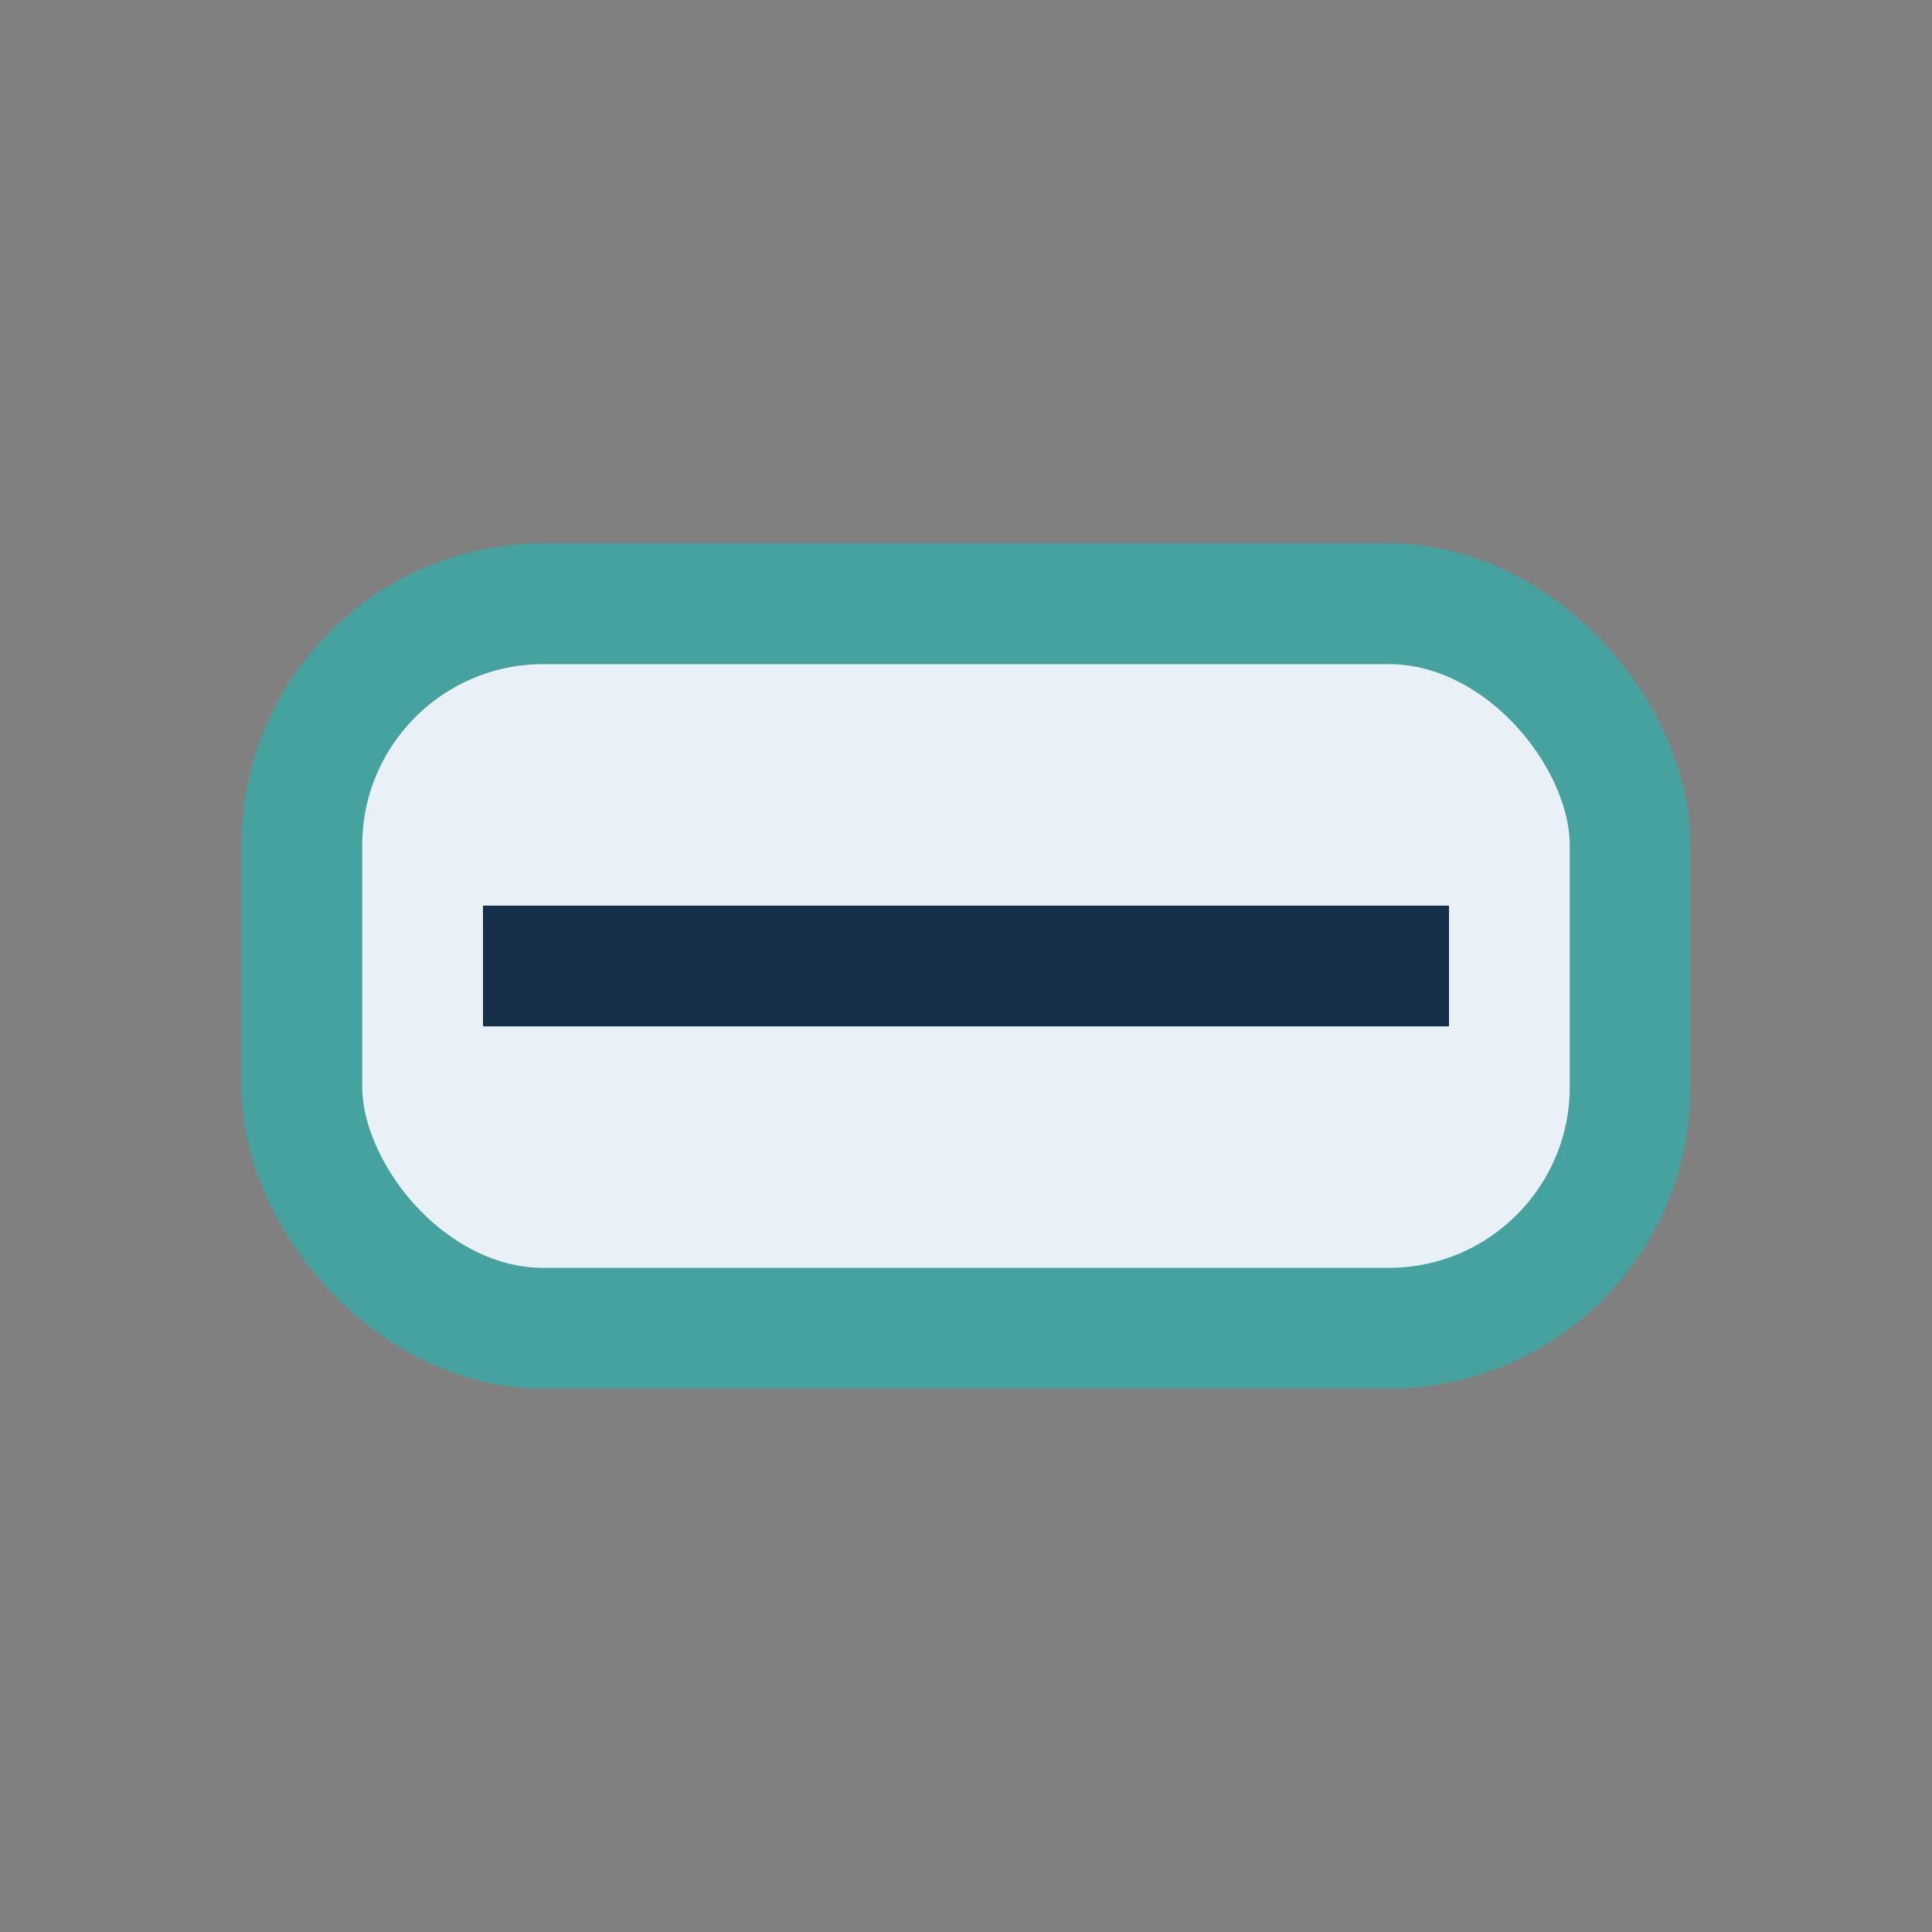
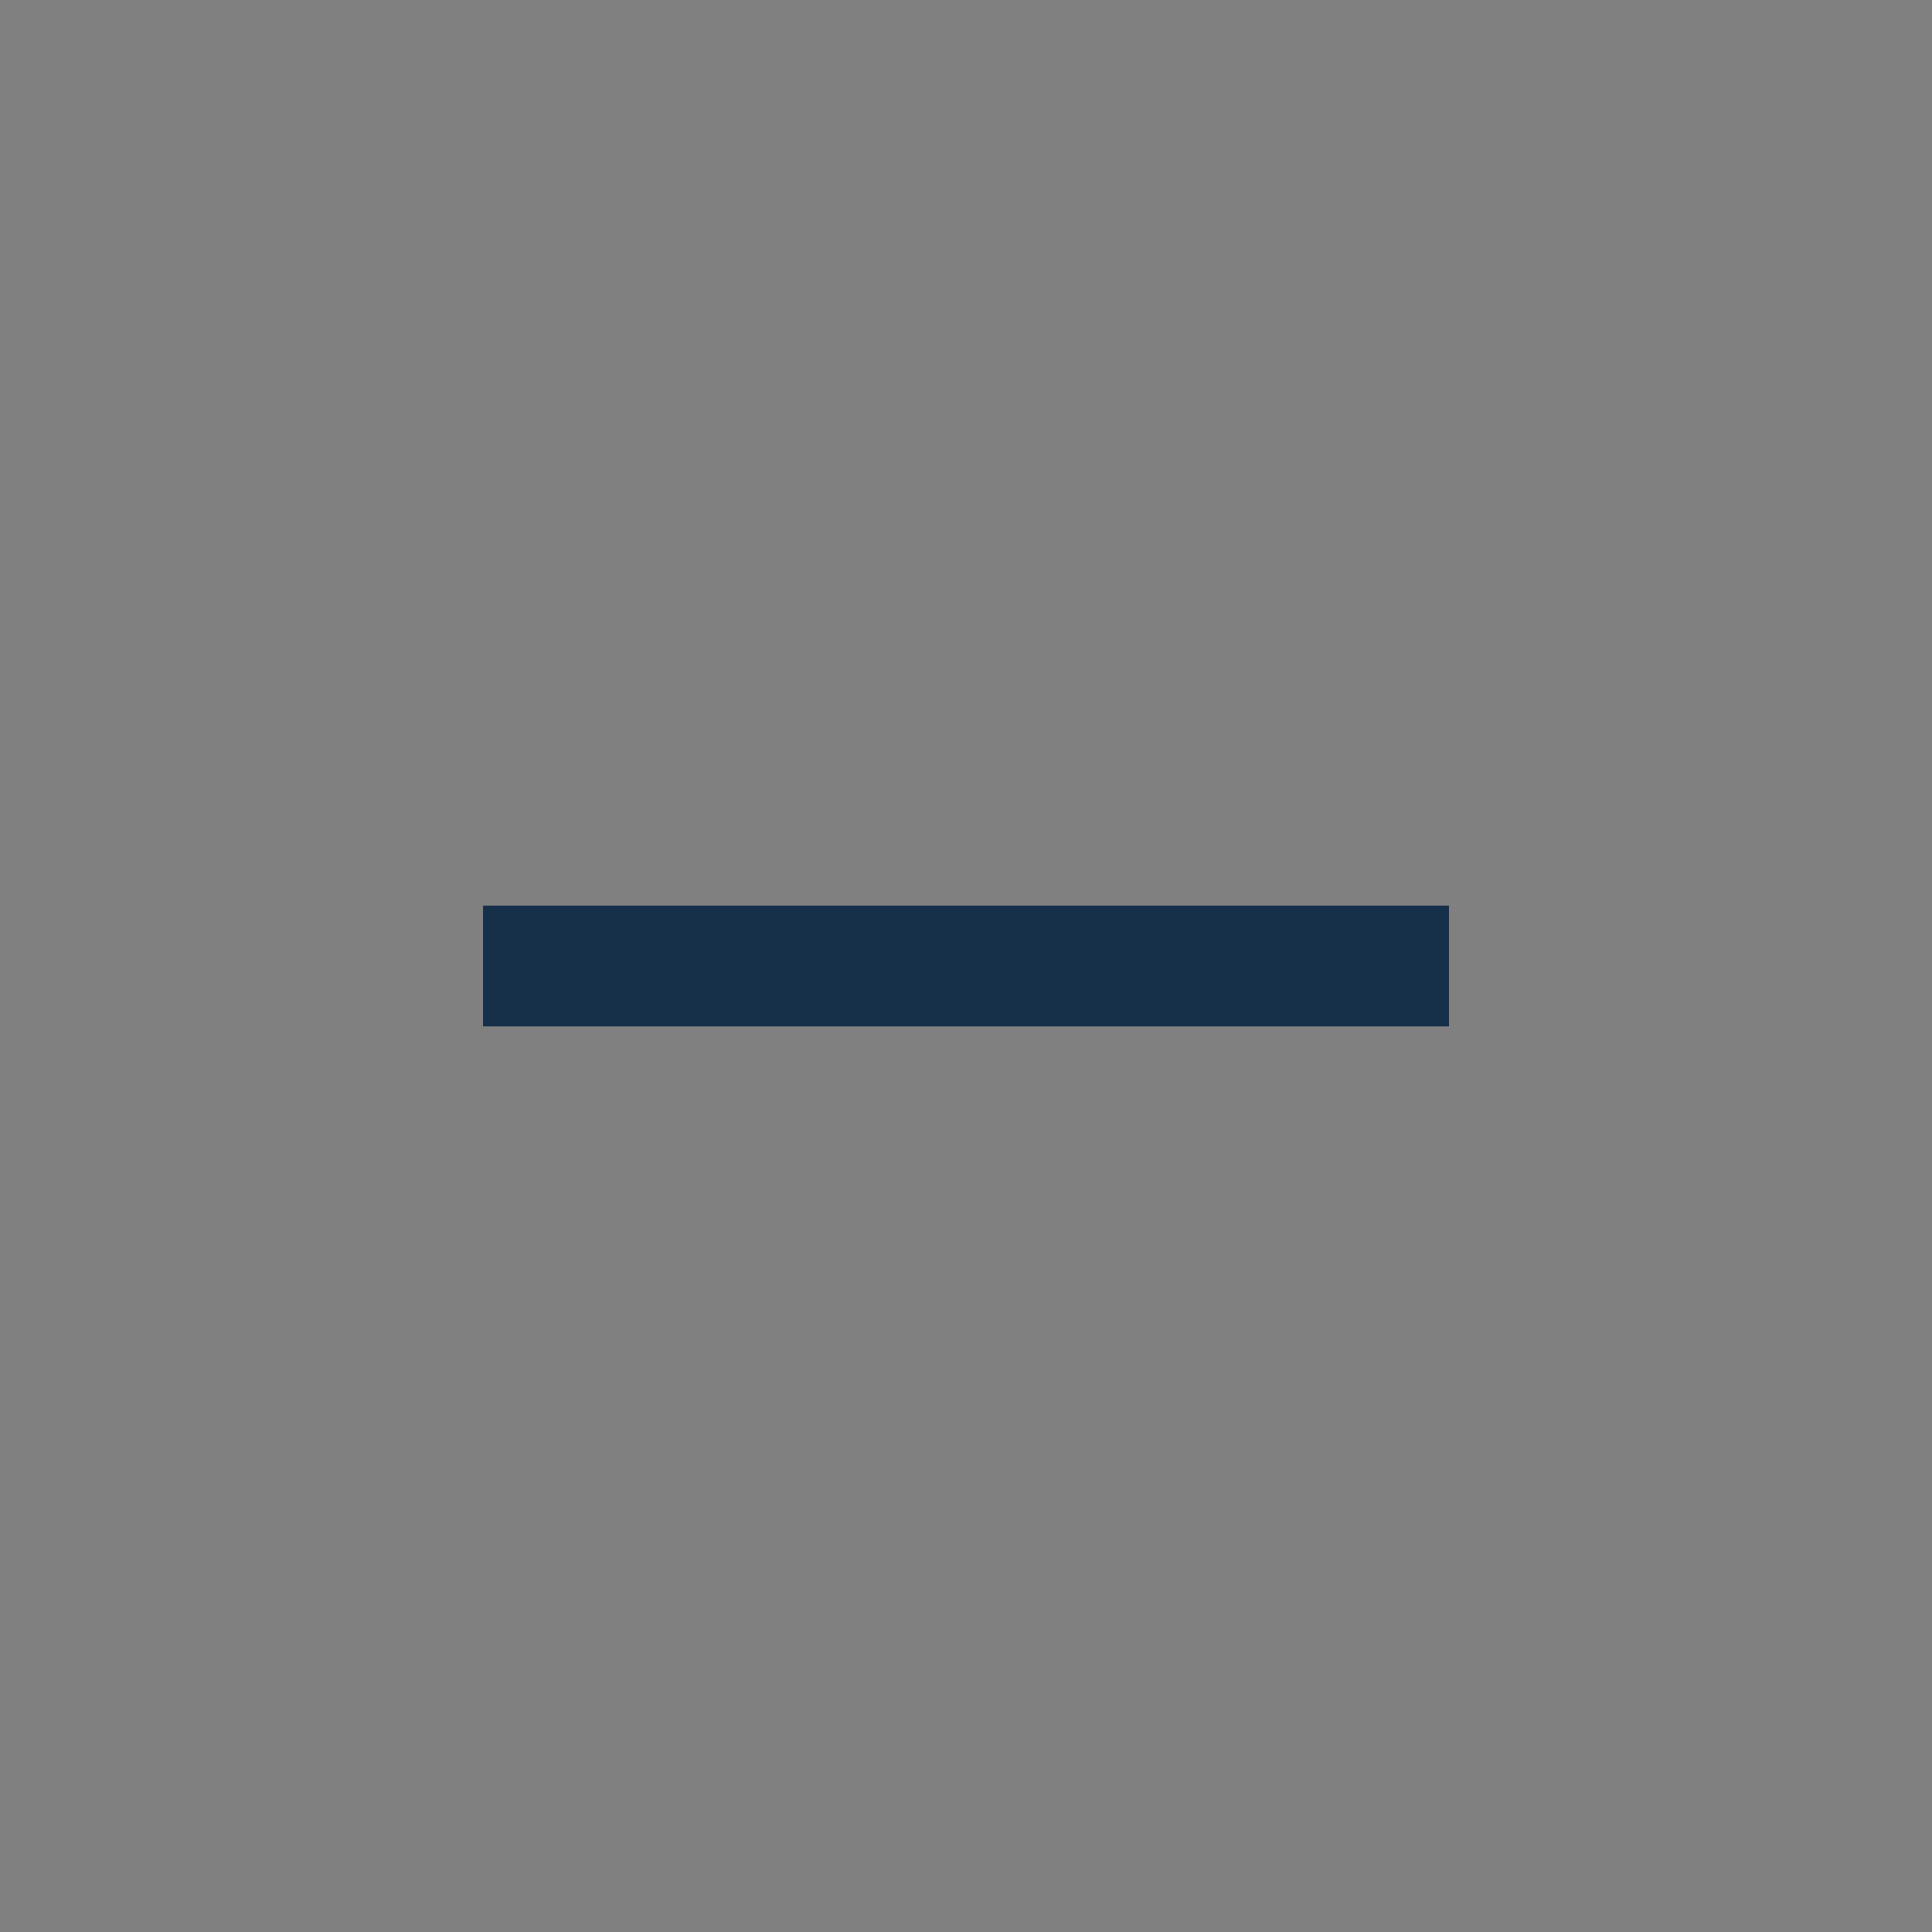
<svg xmlns="http://www.w3.org/2000/svg" width="32" height="32" viewBox="0 0 32 32">
  <rect x="0" y="0" width="32" height="32" fill="#808080" stroke="none" />
-   <rect x="5" y="10" width="22" height="12" rx="4" fill="#E9F1F7" stroke="#45A29E" stroke-width="2" />
  <path d="M8 16h16" stroke="#16304A" stroke-width="2" />
</svg>